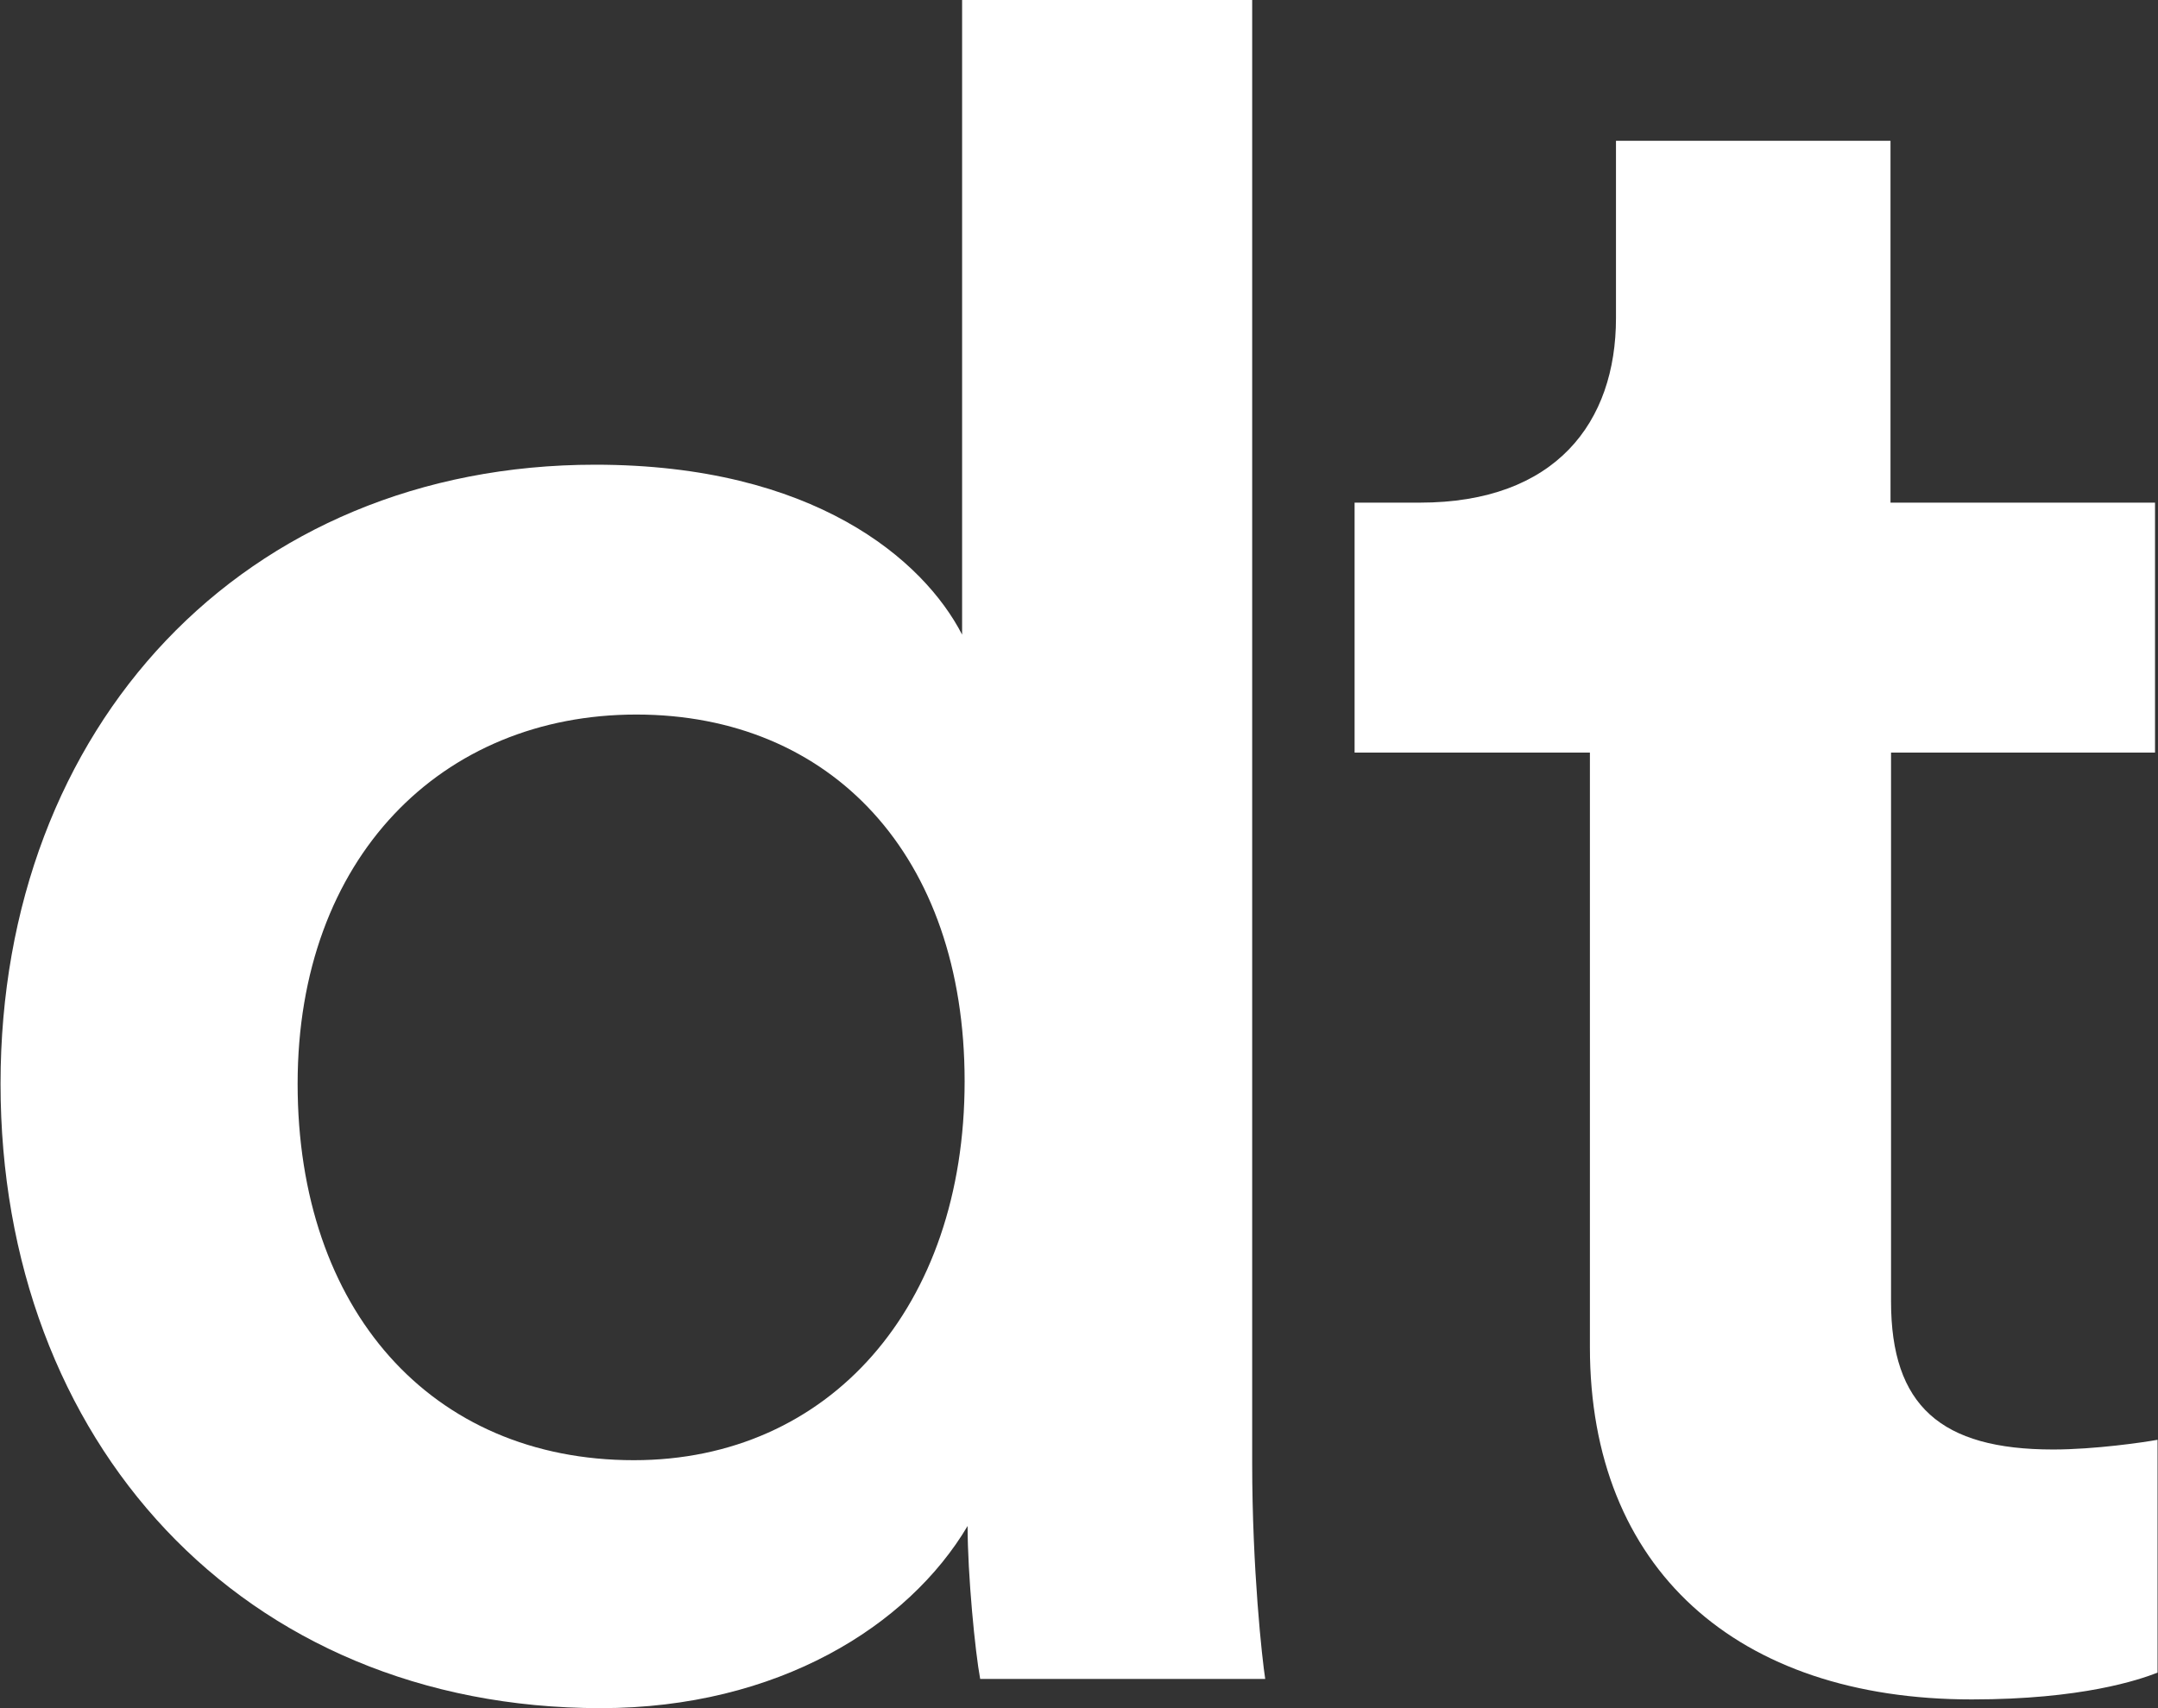
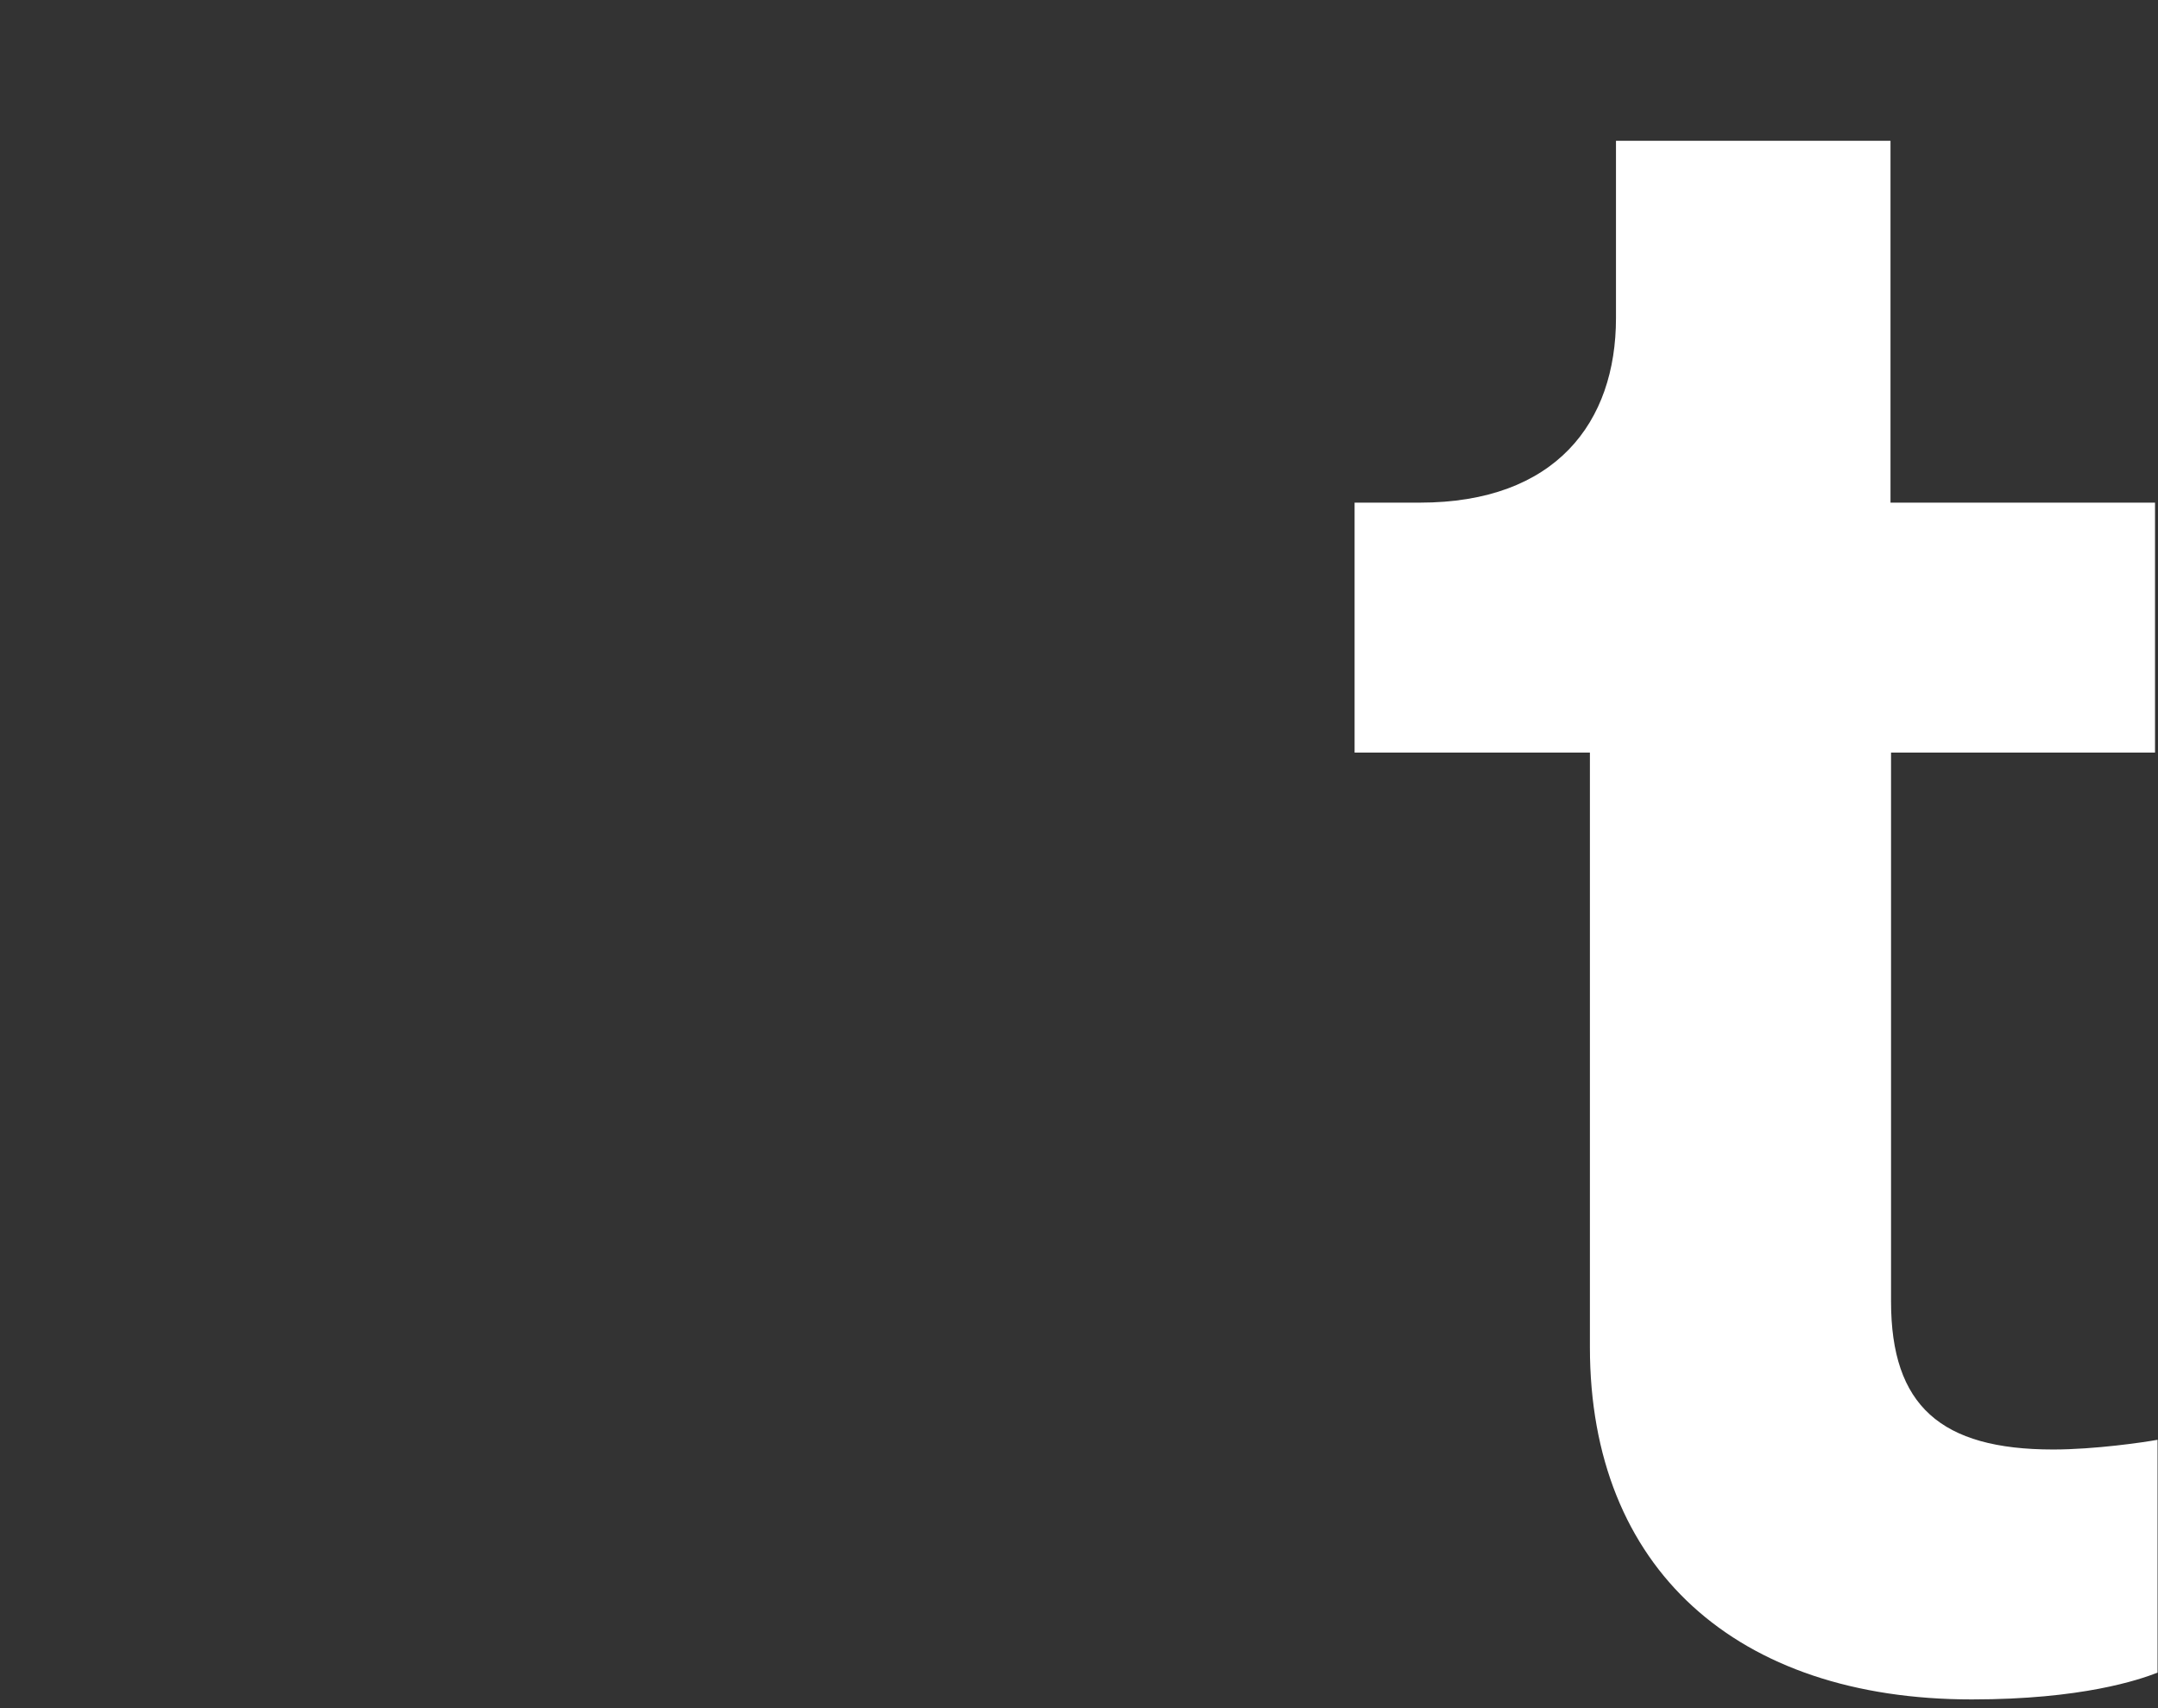
<svg xmlns="http://www.w3.org/2000/svg" width="24" height="19" viewBox="0 0 24 19" fill="none">
  <rect x="0" y="0" width="24" height="19" fill="#333333" stroke="none" />
  <g clip-path="url(#clip0_5639_39165)">
-     <path fill-rule="evenodd" clip-rule="evenodd" d="M7.05 16.242C9.221 16.242 10.728 14.541 10.728 12.027C10.728 9.514 9.243 7.948 7.077 7.948C4.912 7.948 3.31 9.541 3.31 12.055C3.31 14.568 4.795 16.242 7.05 16.242ZM13.926 16.27C13.926 17.456 14.037 18.458 14.071 18.675H10.901C10.845 18.377 10.761 17.515 10.761 16.974C10.103 18.084 8.651 19 6.681 19C2.685 19 0.006 16.026 0.006 12.055C0.006 8.083 2.713 5.169 6.62 5.169C9.048 5.169 10.27 6.225 10.7 7.059V0H13.926V16.27Z" fill="white" />
    <path fill-rule="evenodd" clip-rule="evenodd" d="M21.031 5.591H23.967V8.371H21.031V14.476C21.031 15.636 21.584 16.123 22.834 16.123C23.297 16.123 23.85 16.042 23.995 16.015V18.605C23.788 18.686 23.152 18.903 21.93 18.903C19.312 18.903 17.682 17.445 17.682 14.986V8.371H15.065V5.591H15.79C17.303 5.591 17.972 4.697 17.972 3.538V1.566H21.025V5.591H21.031Z" fill="white" />
  </g>
  <defs>
    <clipPath id="clip0_5639_39165">
      <rect width="24" height="19" fill="white" />
    </clipPath>
  </defs>
</svg>